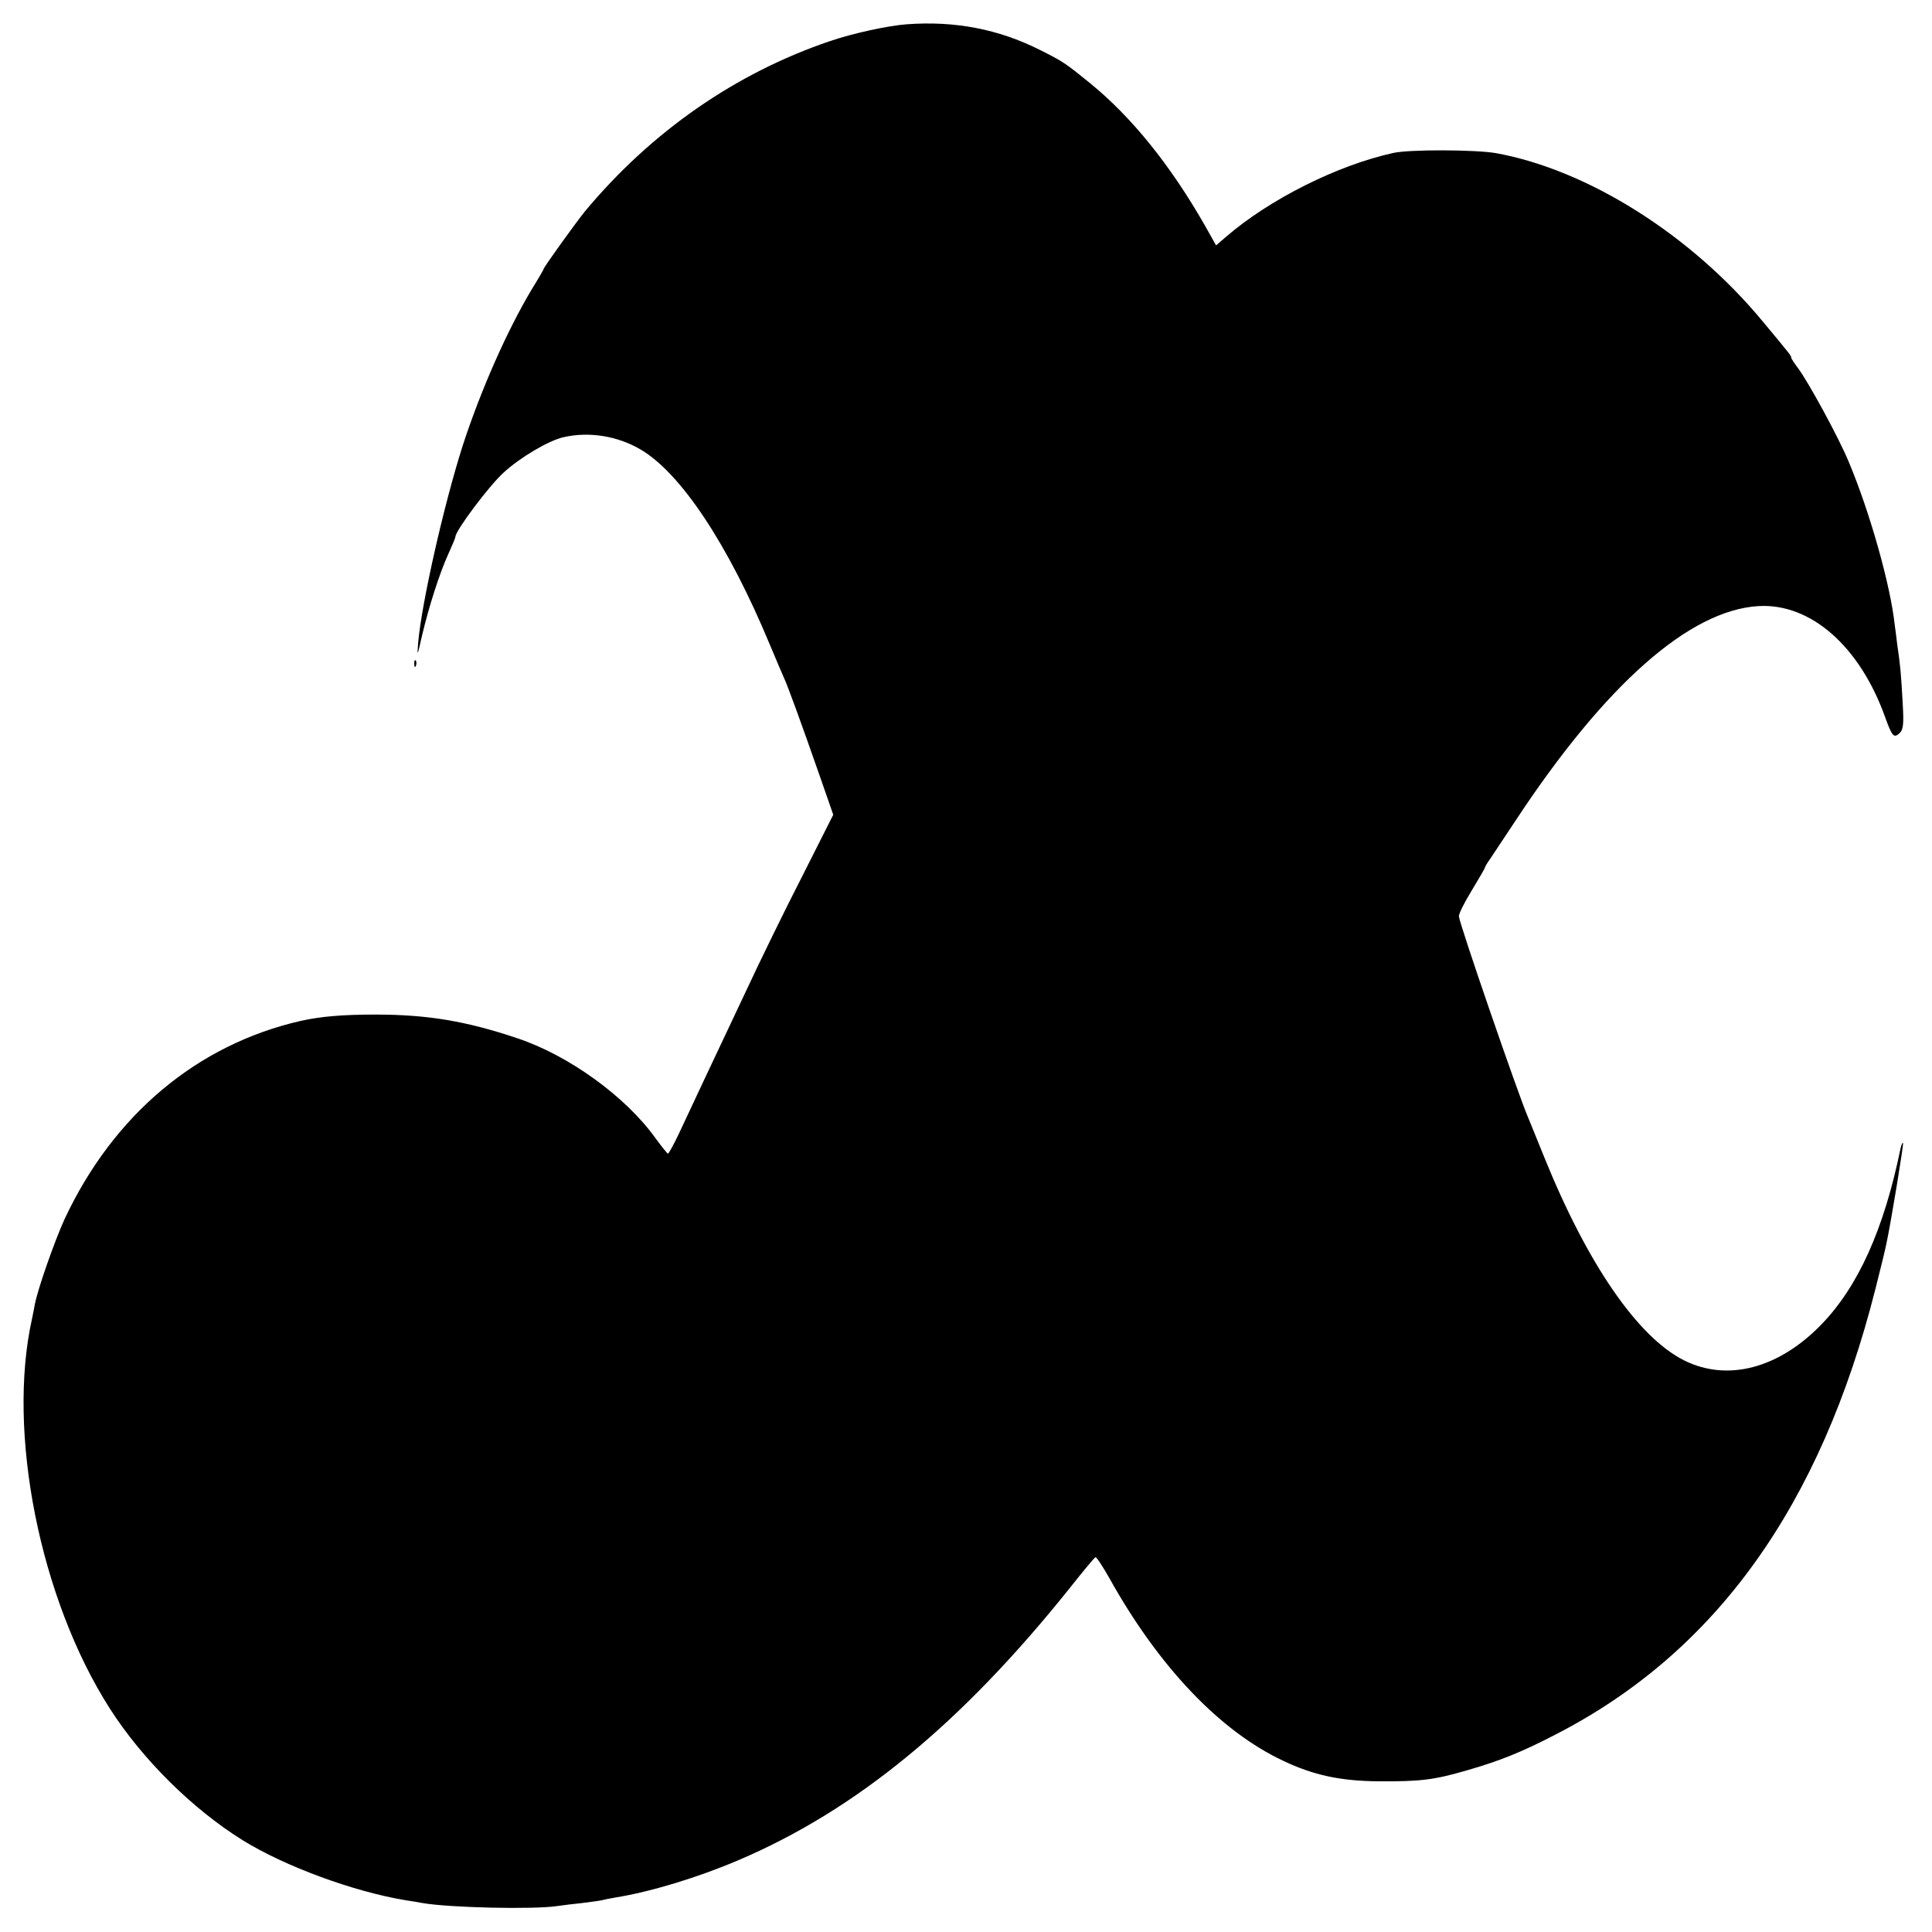
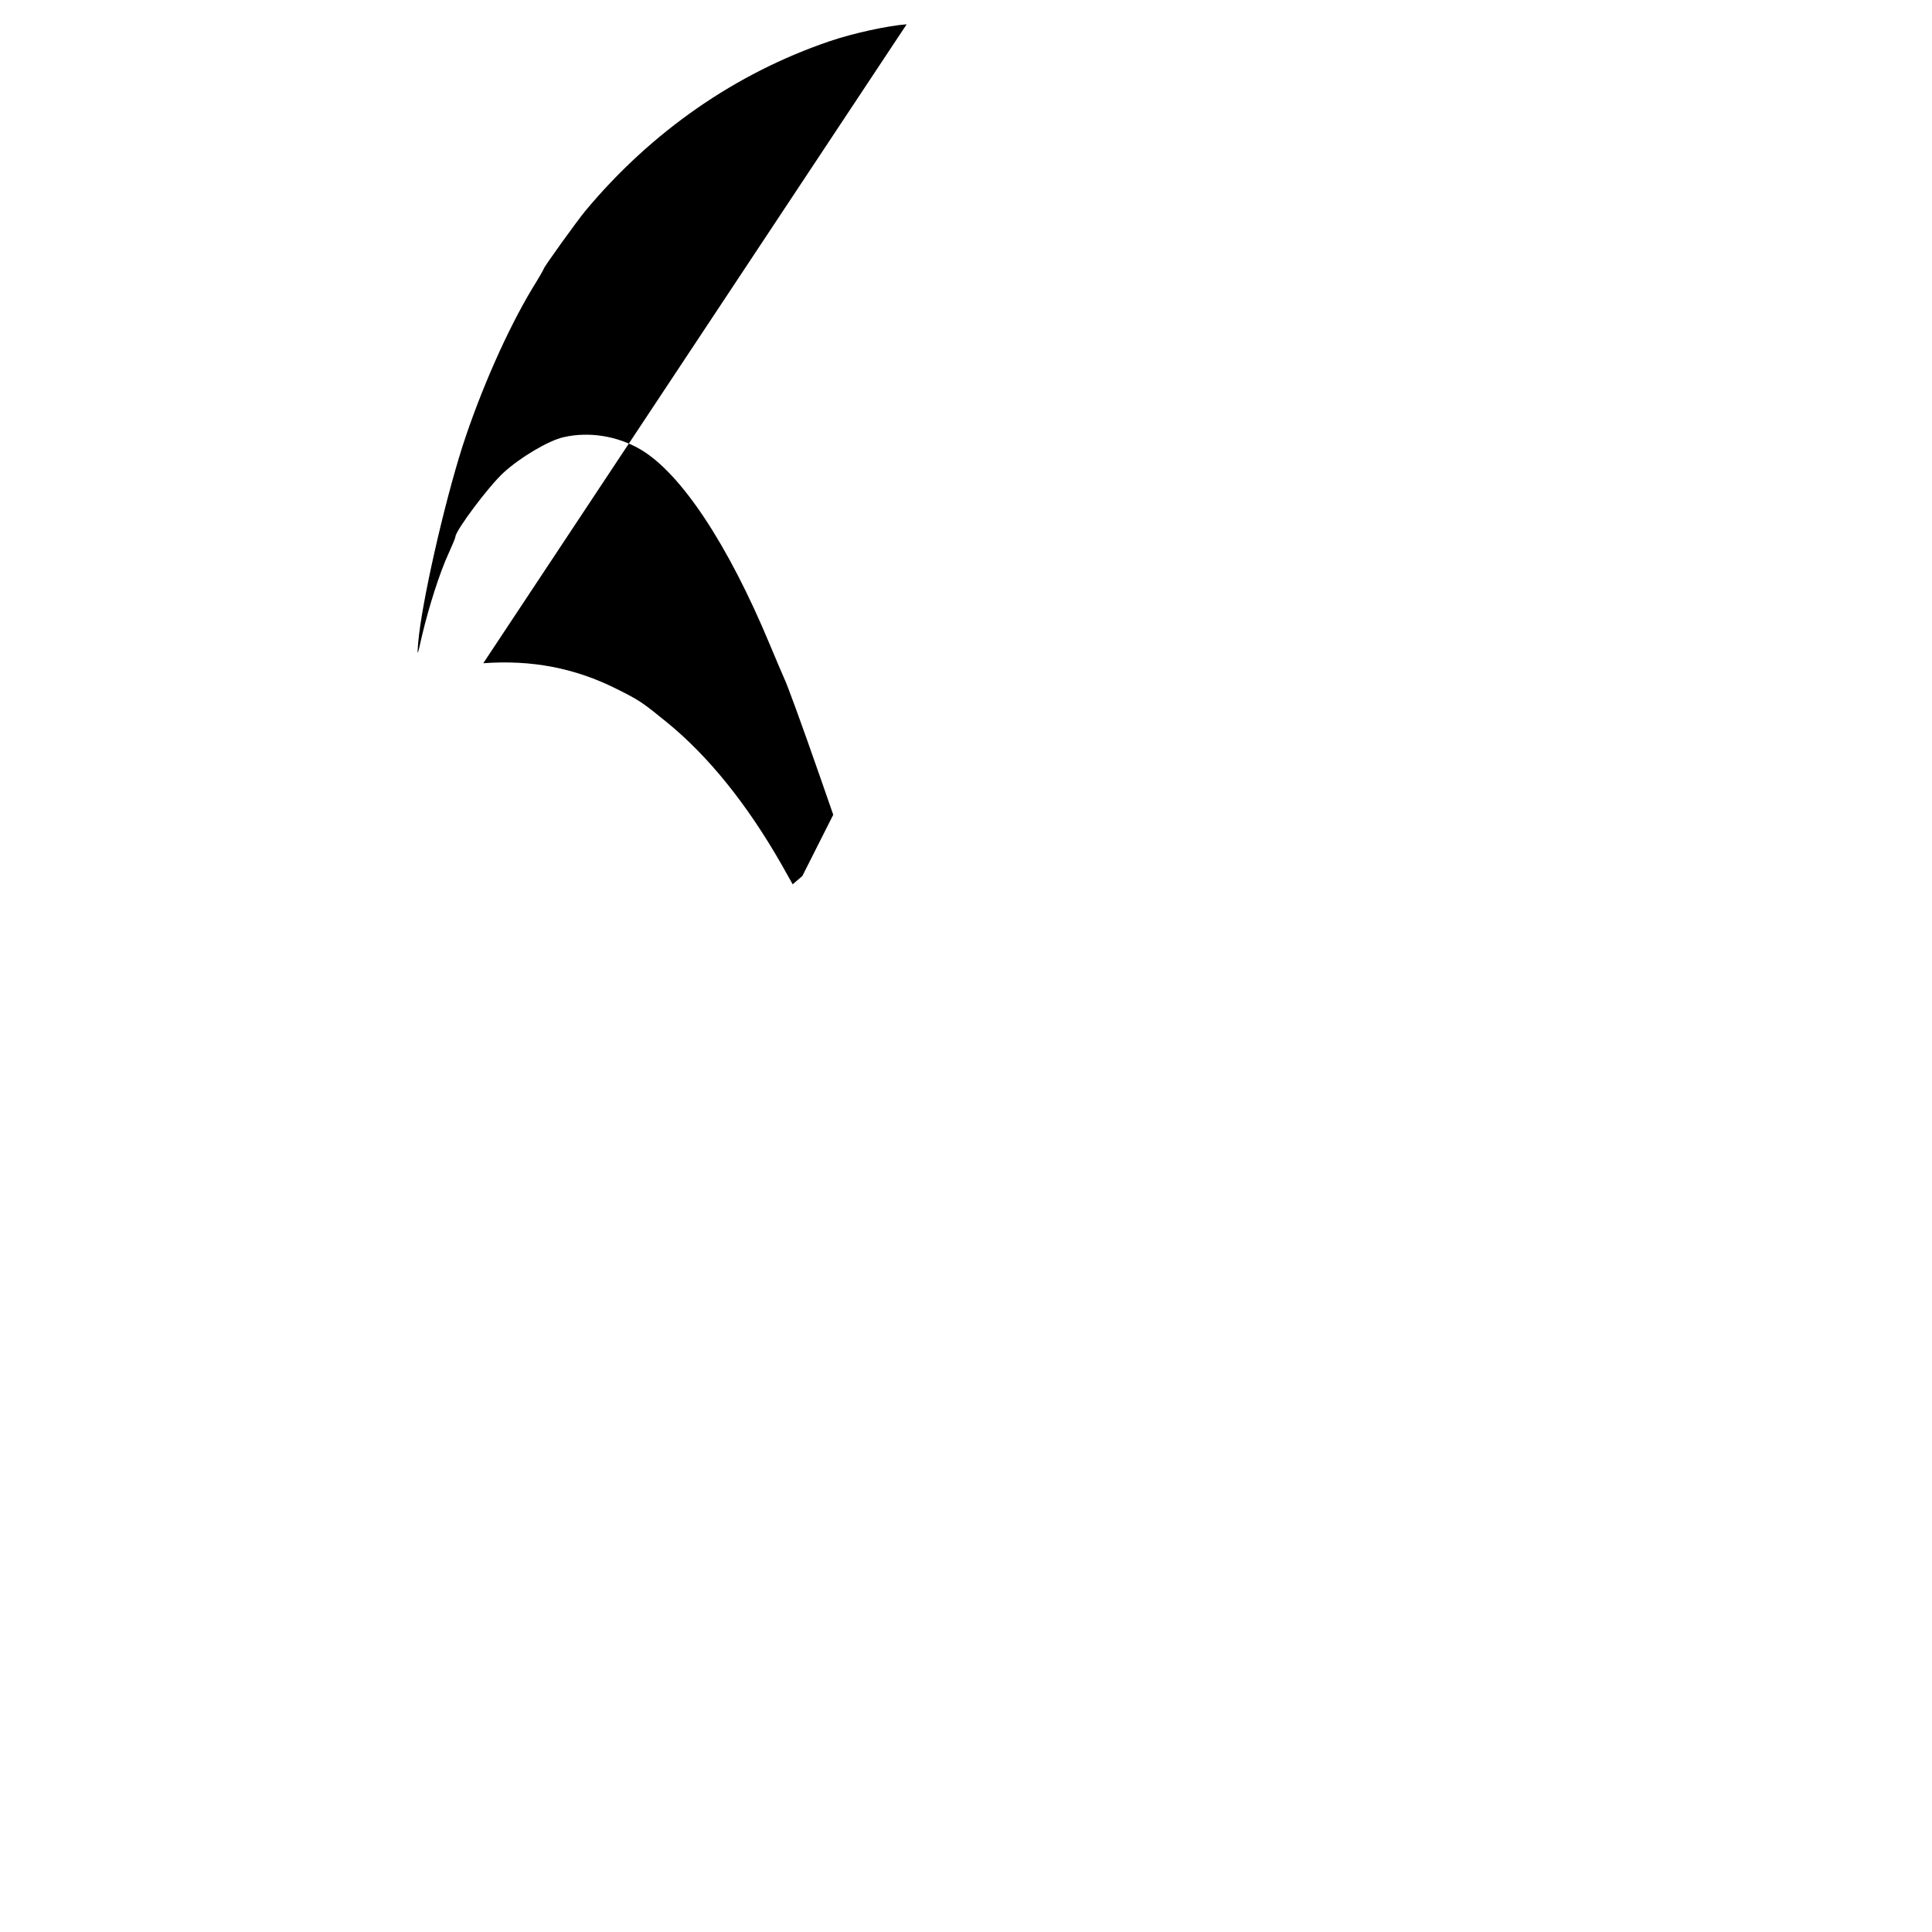
<svg xmlns="http://www.w3.org/2000/svg" version="1.0" viewBox="0 0 700 700">
-   <path d="M328.5 8.8c-6.7.5-19.3 3.2-27.8 6.1C266.5 26.5 236 47.7 212 76.5c-3.1 3.8-15 20.3-15 20.9 0 .2-1.9 3.5-4.2 7.2-9 15-18.6 36.7-25.2 57-6.9 21.7-14.9 57.2-16.1 71.4-.4 5.1-.3 4.9 1.4-2.7 2.6-10.9 6.4-22.7 9.5-29.5 1.4-3.1 2.6-5.9 2.6-6.3 0-2.2 12.1-18.4 17.5-23.3 6-5.5 16.3-11.6 21.7-12.8 9.1-2.1 19.4-.5 27.8 4.4 14.7 8.6 31.8 34.4 46.9 70.7 2.3 5.5 4.6 10.9 5.1 12 1.2 2.4 6.4 16.7 13.1 35.9l4.8 13.8-11.2 22.2c-6.2 12.1-15.5 31.1-20.6 42.1-5.2 11-12 25.4-15.1 32-3.1 6.6-7.2 15.3-9 19.2-1.9 4-3.7 7.3-4 7.3-.3-.1-2.3-2.6-4.5-5.6-10.8-15.1-31.5-30.1-50.3-36.3-18.5-6.2-32.5-8.5-51.2-8.5-12.1 0-19.9.7-27.1 2.3-37.5 8.6-67.8 34-85.5 71.8-3.5 7.6-9.8 25.5-10.8 31-.3 1.6-.7 3.8-1 5.1-9.2 41.2 2.9 101.6 28.1 141.1 11.8 18.5 30.1 36.6 48.3 47.9 15.4 9.5 40.2 18.6 59 21.7 1.9.3 4.6.7 6 1 9.7 1.7 40.2 2.4 48.9 1.1 2-.3 6.1-.8 9.1-1.1 3-.4 6.2-.8 7-1 .8-.2 3.1-.7 5-1 12.9-2.1 29.7-7.2 44.5-13.5 42.7-18.2 80.7-49.4 120-98.5 4.8-6.1 9-11.1 9.4-11.3.4-.1 2.6 3.3 5 7.5 17.9 32.2 40.2 55.6 63.1 66.3 10.9 5.2 20.8 7.3 34.5 7.4 15.2.1 20.1-.5 32.1-4 11.8-3.4 19.8-6.6 32.1-13 58-29.8 95.9-82.7 115.8-161.4 1.9-7.4 3.7-14.9 4-16.5 1.7-8 6.3-36 6-36.4-.2-.2-.6.7-.9 2-6 29.3-15.4 50.1-28.7 63.8-15.5 16-34.1 20.8-49.7 13-16.8-8.4-35-34.9-50.6-73.4-2.7-6.6-5.4-13.4-6.1-15-3.5-8.2-24.4-68.8-24.9-72.4-.2-.8 1.9-5 4.6-9.4 2.6-4.3 4.8-8.1 4.8-8.3 0-.3.8-1.7 1.9-3.2 1-1.5 5.1-7.7 9.1-13.7 32.6-49.5 63.1-76.4 88.1-77.9 18.9-1.1 36.7 14.5 45.9 40.2 2.6 7.2 3.2 7.8 5.4 5.7 1.2-1.3 1.4-3.3 1-10.3-.6-11.1-.9-14.3-2-21.7-.4-3.3-.8-6.5-.9-7-1.5-14.3-9-40.9-16.6-59-3.6-8.8-14.7-29.1-18.5-34.2-1.3-1.7-2.4-3.4-2.4-3.7 0-.7-.4-1.2-10.3-13.1-26-31.4-63.3-54.9-96.6-61-7.4-1.3-31.2-1.4-37.2-.1-20.2 4.4-45 16.8-60.8 30.5l-3.5 3-4.1-7.3c-12.6-22-26.5-39.2-41.6-51.5-9-7.3-9.7-7.8-18.3-12.1-14.8-7.4-30.5-10.5-48.1-9.2z" />
-   <path d="M150.1 240.6c0 1.1.3 1.4.6.6.3-.7.2-1.6-.1-1.9-.3-.4-.6.2-.5 1.3z" />
+   <path d="M328.5 8.8c-6.7.5-19.3 3.2-27.8 6.1C266.5 26.5 236 47.7 212 76.5c-3.1 3.8-15 20.3-15 20.9 0 .2-1.9 3.5-4.2 7.2-9 15-18.6 36.7-25.2 57-6.9 21.7-14.9 57.2-16.1 71.4-.4 5.1-.3 4.9 1.4-2.7 2.6-10.9 6.4-22.7 9.5-29.5 1.4-3.1 2.6-5.9 2.6-6.3 0-2.2 12.1-18.4 17.5-23.3 6-5.5 16.3-11.6 21.7-12.8 9.1-2.1 19.4-.5 27.8 4.4 14.7 8.6 31.8 34.4 46.9 70.7 2.3 5.5 4.6 10.9 5.1 12 1.2 2.4 6.4 16.7 13.1 35.9l4.8 13.8-11.2 22.2l-3.5 3-4.1-7.3c-12.6-22-26.5-39.2-41.6-51.5-9-7.3-9.7-7.8-18.3-12.1-14.8-7.4-30.5-10.5-48.1-9.2z" />
</svg>